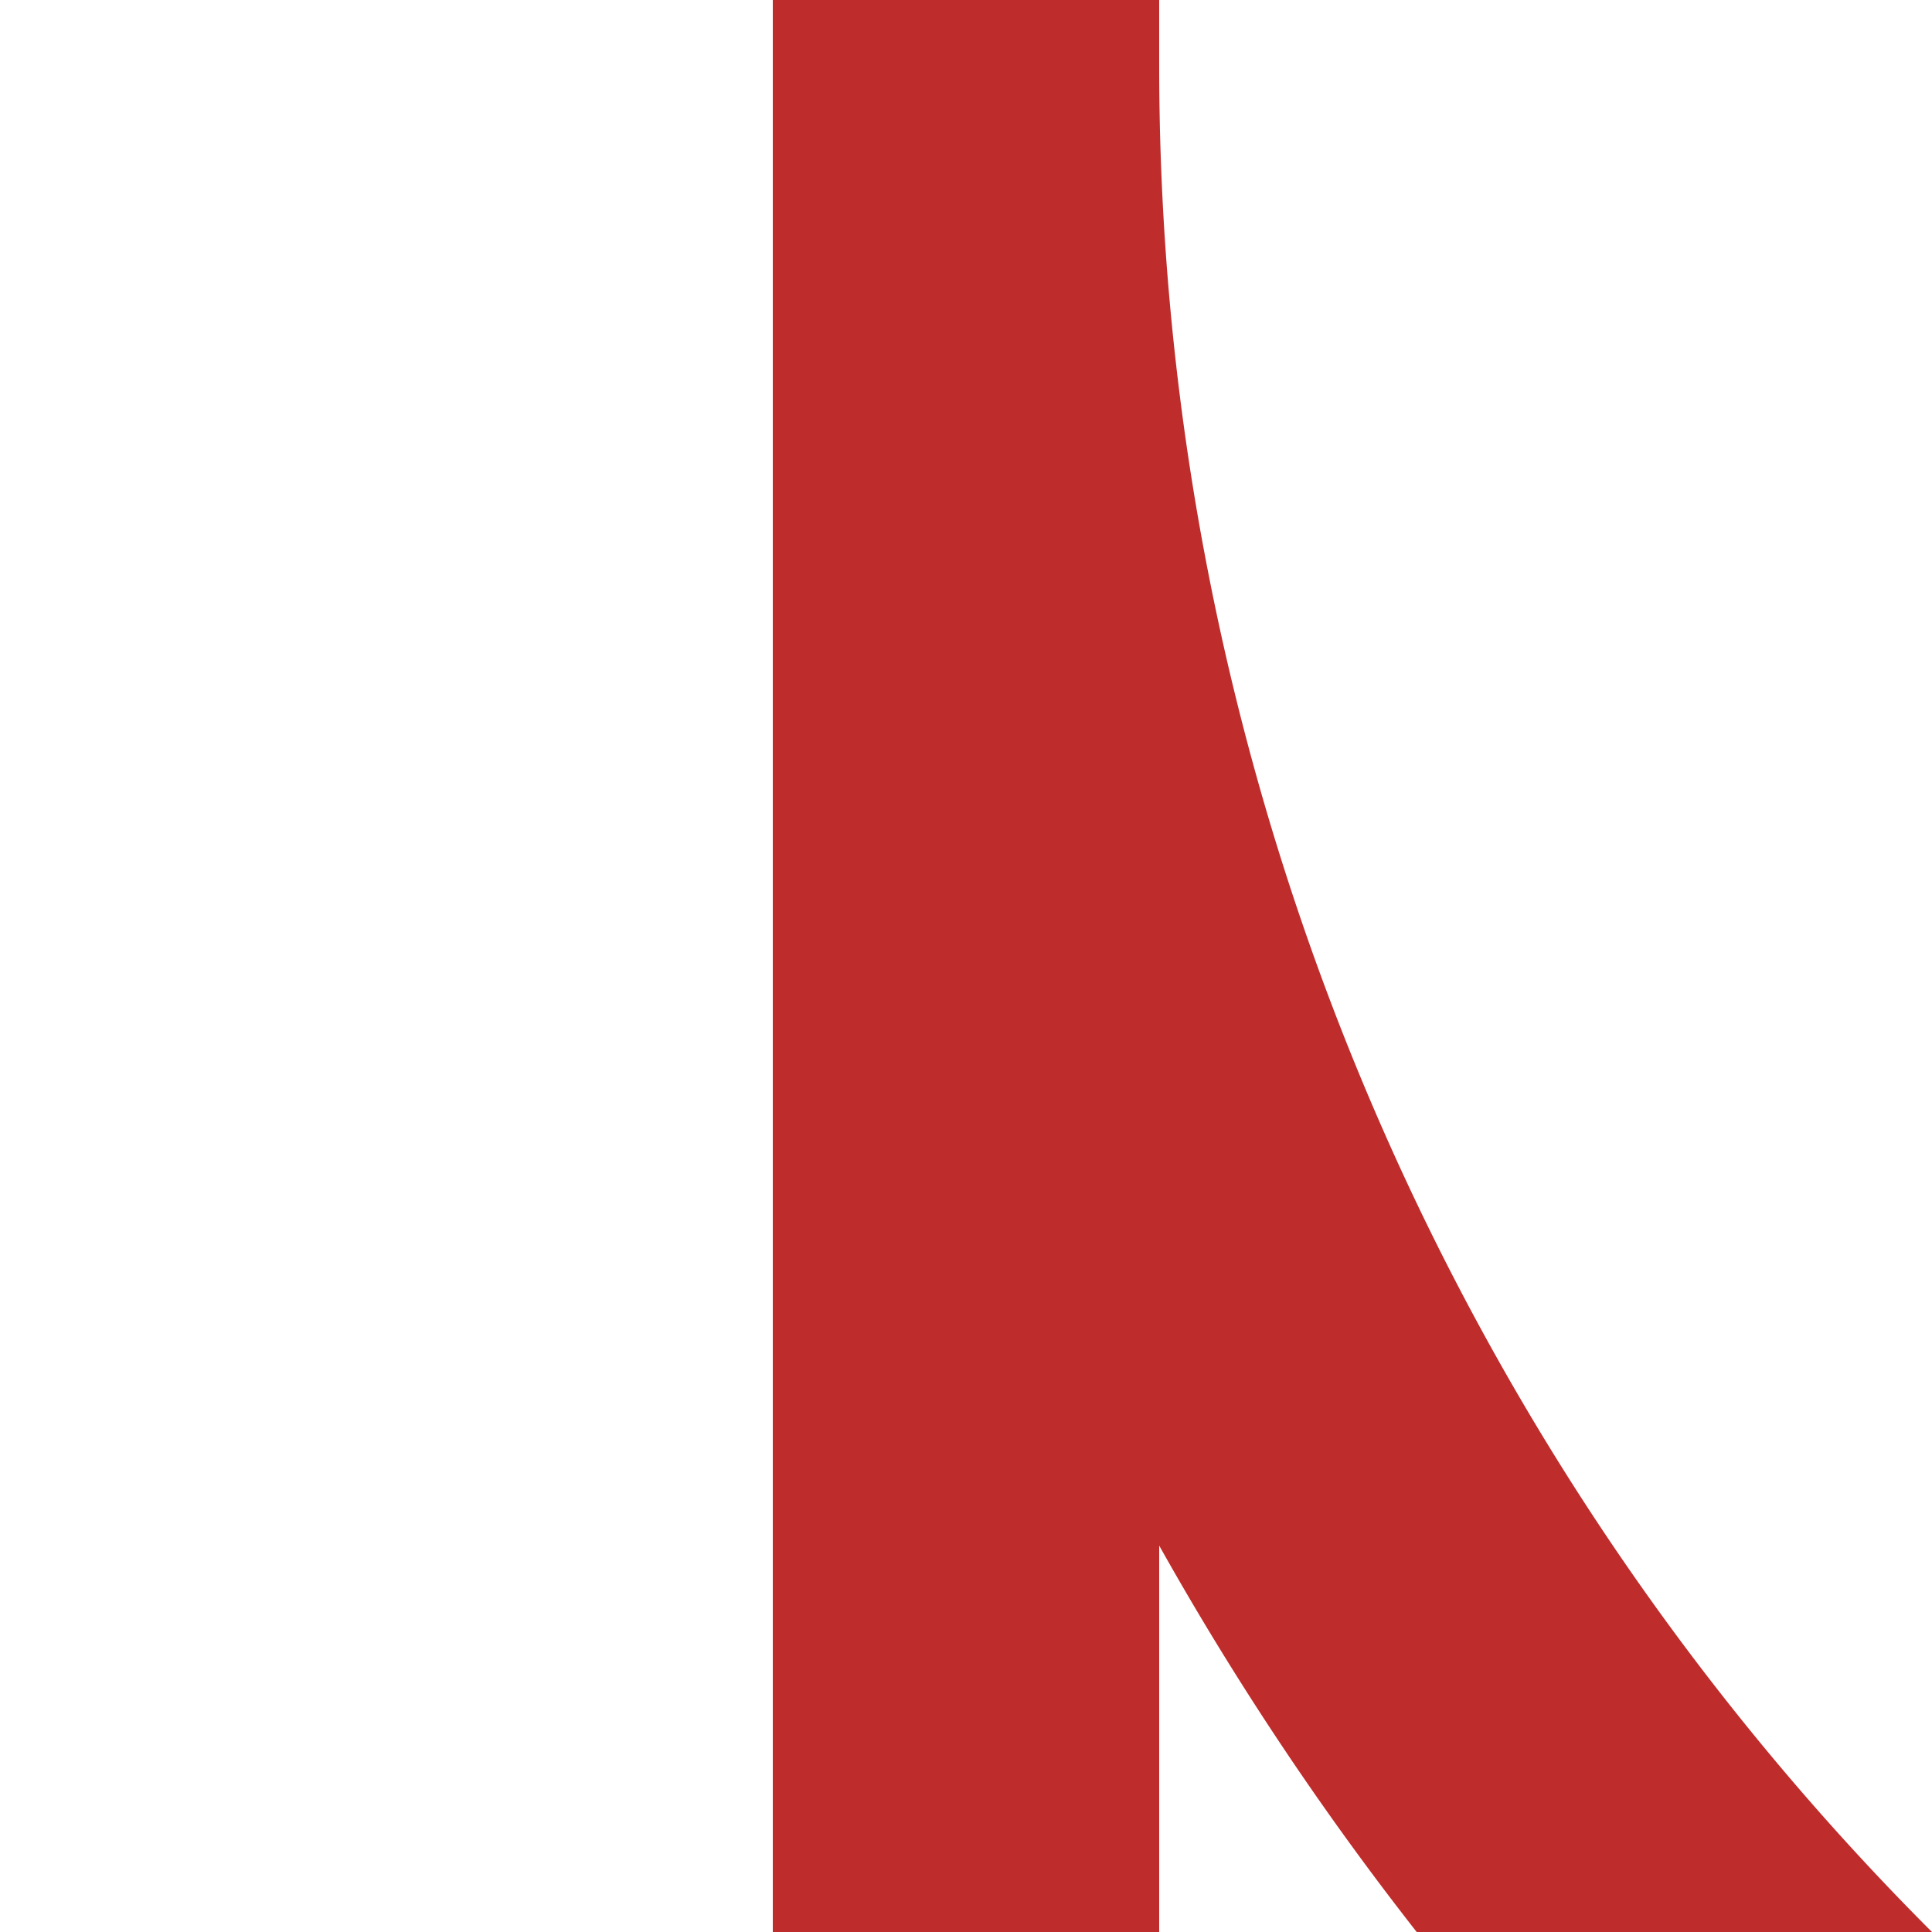
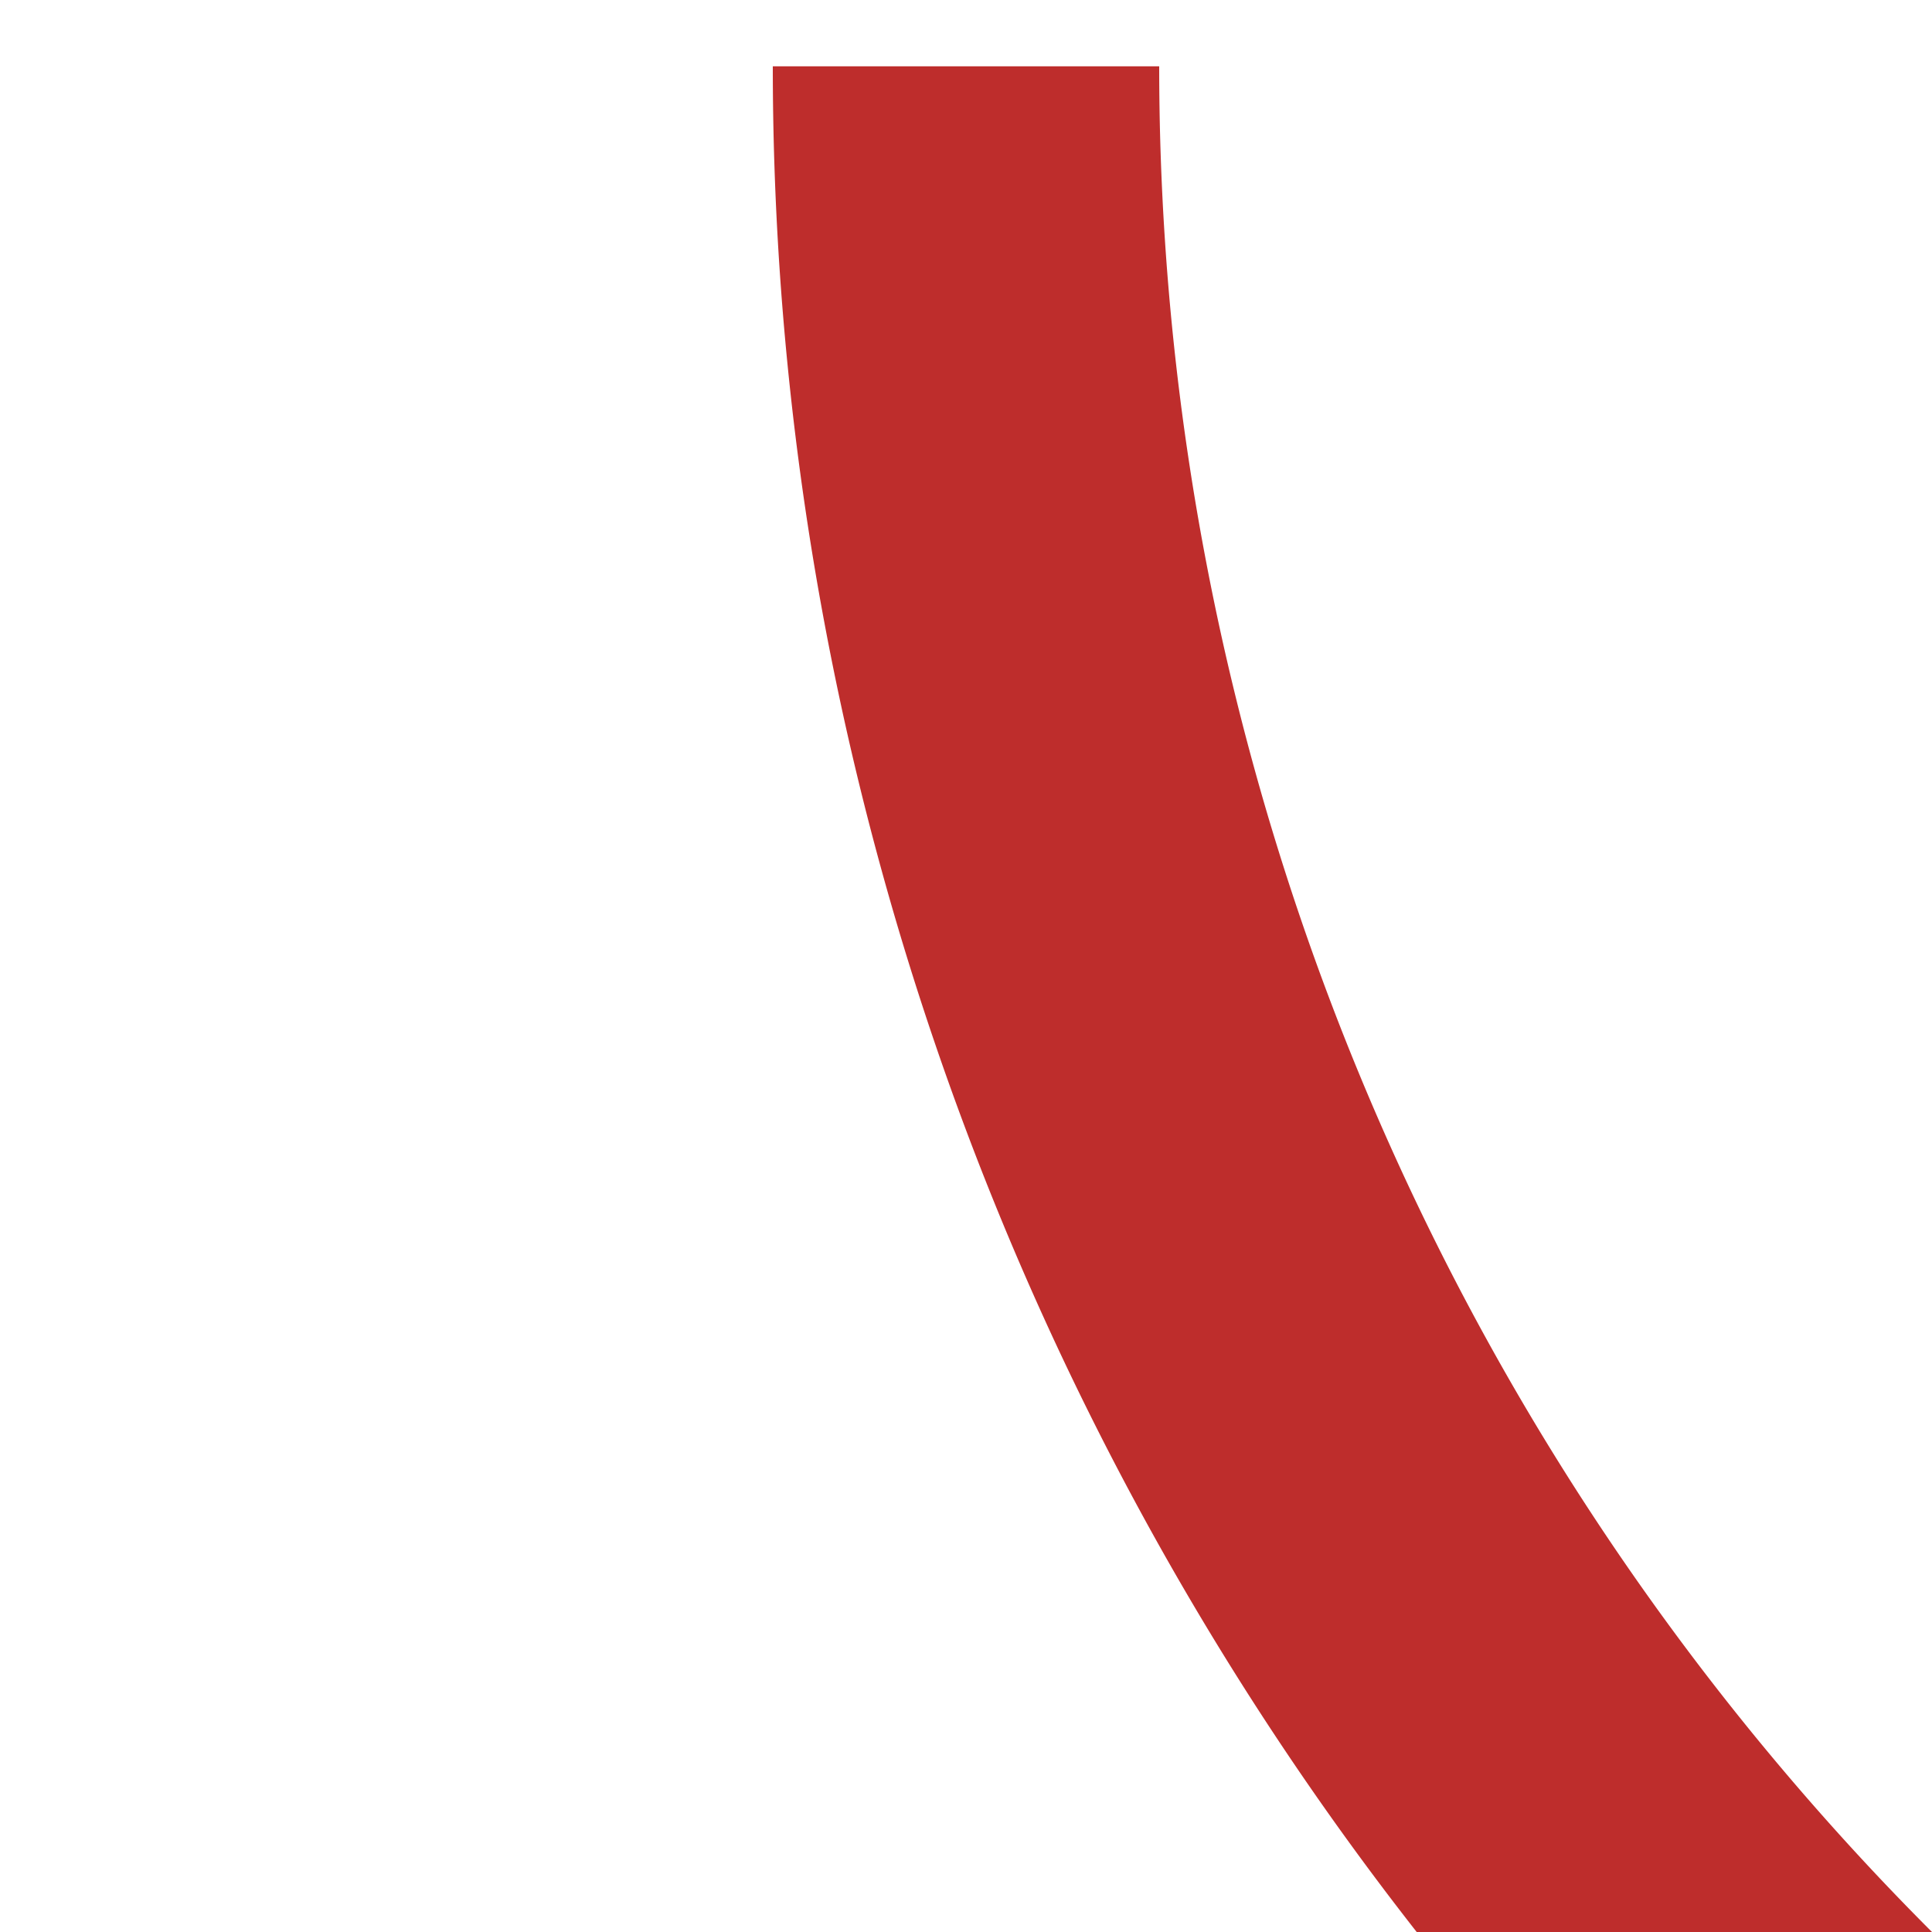
<svg xmlns="http://www.w3.org/2000/svg" width="500" height="500">
  <title>kABZg2</title>
-   <path stroke="#BE2D2C" d="M 982.84,750 A 732.84,732.84 0 0 1 250,17.16 V 0 500" stroke-width="100" fill="none" />
+   <path stroke="#BE2D2C" d="M 982.84,750 A 732.84,732.84 0 0 1 250,17.16 " stroke-width="100" fill="none" />
</svg>